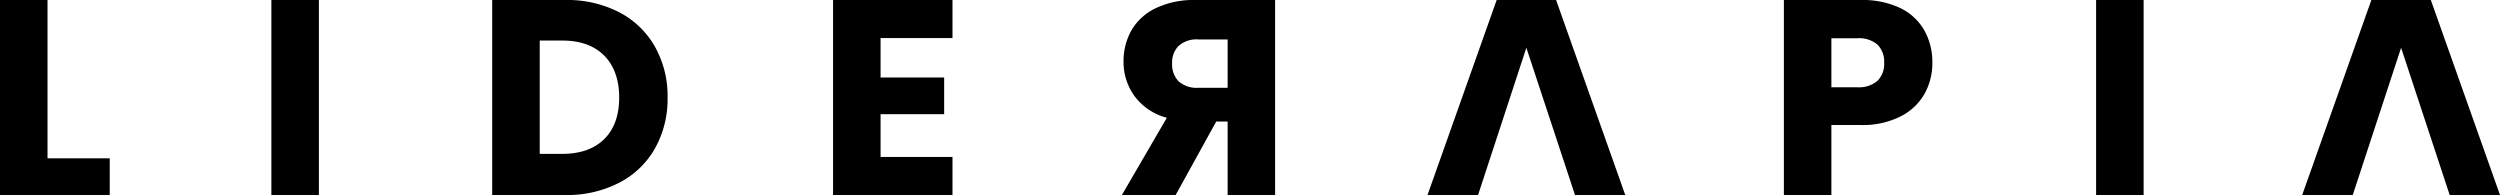
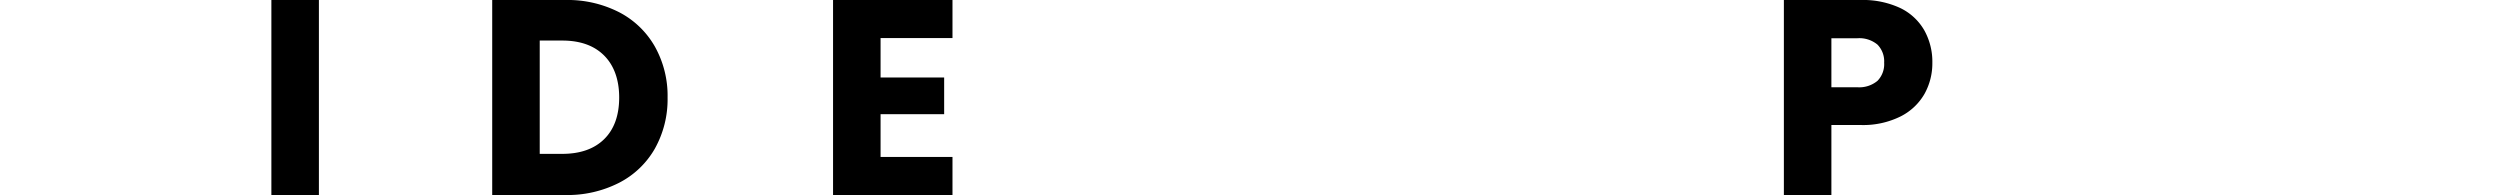
<svg xmlns="http://www.w3.org/2000/svg" id="Capa_1" data-name="Capa 1" viewBox="0 0 510.35 39.81">
  <title>LIDERAPIA LOGO</title>
-   <polygon points="22.4 32.32 9.7 32.32 9.7 0 0 0 0 39.81 22.4 39.81 22.4 32.32" />
  <rect x="55.4" width="9.7" height="39.81" />
  <path d="M126.4,2.5a23.11,23.11,0,0,0-11-2.5H100.48V39.81h14.91a23.16,23.16,0,0,0,11-2.5,17.7,17.7,0,0,0,7.31-7,20.6,20.6,0,0,0,2.58-10.38,20.55,20.55,0,0,0-2.58-10.4A17.8,17.8,0,0,0,126.4,2.5Zm-3.07,25.91q-3.06,3-8.56,3h-4.59V8.28h4.59q5.51,0,8.56,3.06c2,2,3.07,4.9,3.07,8.56S125.37,26.41,123.33,28.41Z" />
  <polygon points="170.06 39.81 194.44 39.81 194.44 32.04 179.76 32.04 179.76 23.31 192.74 23.31 192.74 15.82 179.76 15.82 179.76 7.77 194.44 7.77 194.44 0 170.06 0 170.06 39.81" />
-   <path d="M236,1.64a11.37,11.37,0,0,0-5,4.51,12.65,12.65,0,0,0-1.64,6.38,11.87,11.87,0,0,0,2.24,7.09,12,12,0,0,0,6.6,4.42l-9.18,15.77H240l8.28-15h2.33v15h9.69V0H244.06A18,18,0,0,0,236,1.64Zm14.61,6.41v9.87h-6a5.51,5.51,0,0,1-4-1.31,4.88,4.88,0,0,1-1.33-3.68,4.76,4.76,0,0,1,1.33-3.57,5.51,5.51,0,0,1,4-1.31Z" />
-   <polygon points="305.53 0 291.41 39.81 301.73 39.81 311.59 9.75 321.52 39.81 331.78 39.81 317.66 0 305.53 0" />
  <path d="M387.92,1.64A18,18,0,0,0,379.87,0H364.16V39.81h9.7V25.52h6A17.16,17.16,0,0,0,388,23.76a11.63,11.63,0,0,0,4.88-4.62,12.81,12.81,0,0,0,1.59-6.32,13.16,13.16,0,0,0-1.65-6.64A11.29,11.29,0,0,0,387.92,1.64ZM383.27,16.5a5.79,5.79,0,0,1-4.14,1.31h-5.27v-10h5.27a5.79,5.79,0,0,1,4.14,1.3,4.86,4.86,0,0,1,1.36,3.69A4.85,4.85,0,0,1,383.27,16.5Z" />
-   <rect x="427.9" width="9.7" height="39.81" />
-   <polygon points="490.16 9.75 500.08 39.81 510.35 39.81 496.23 0 484.09 0 469.97 39.81 480.29 39.81 490.16 9.75" />
</svg>